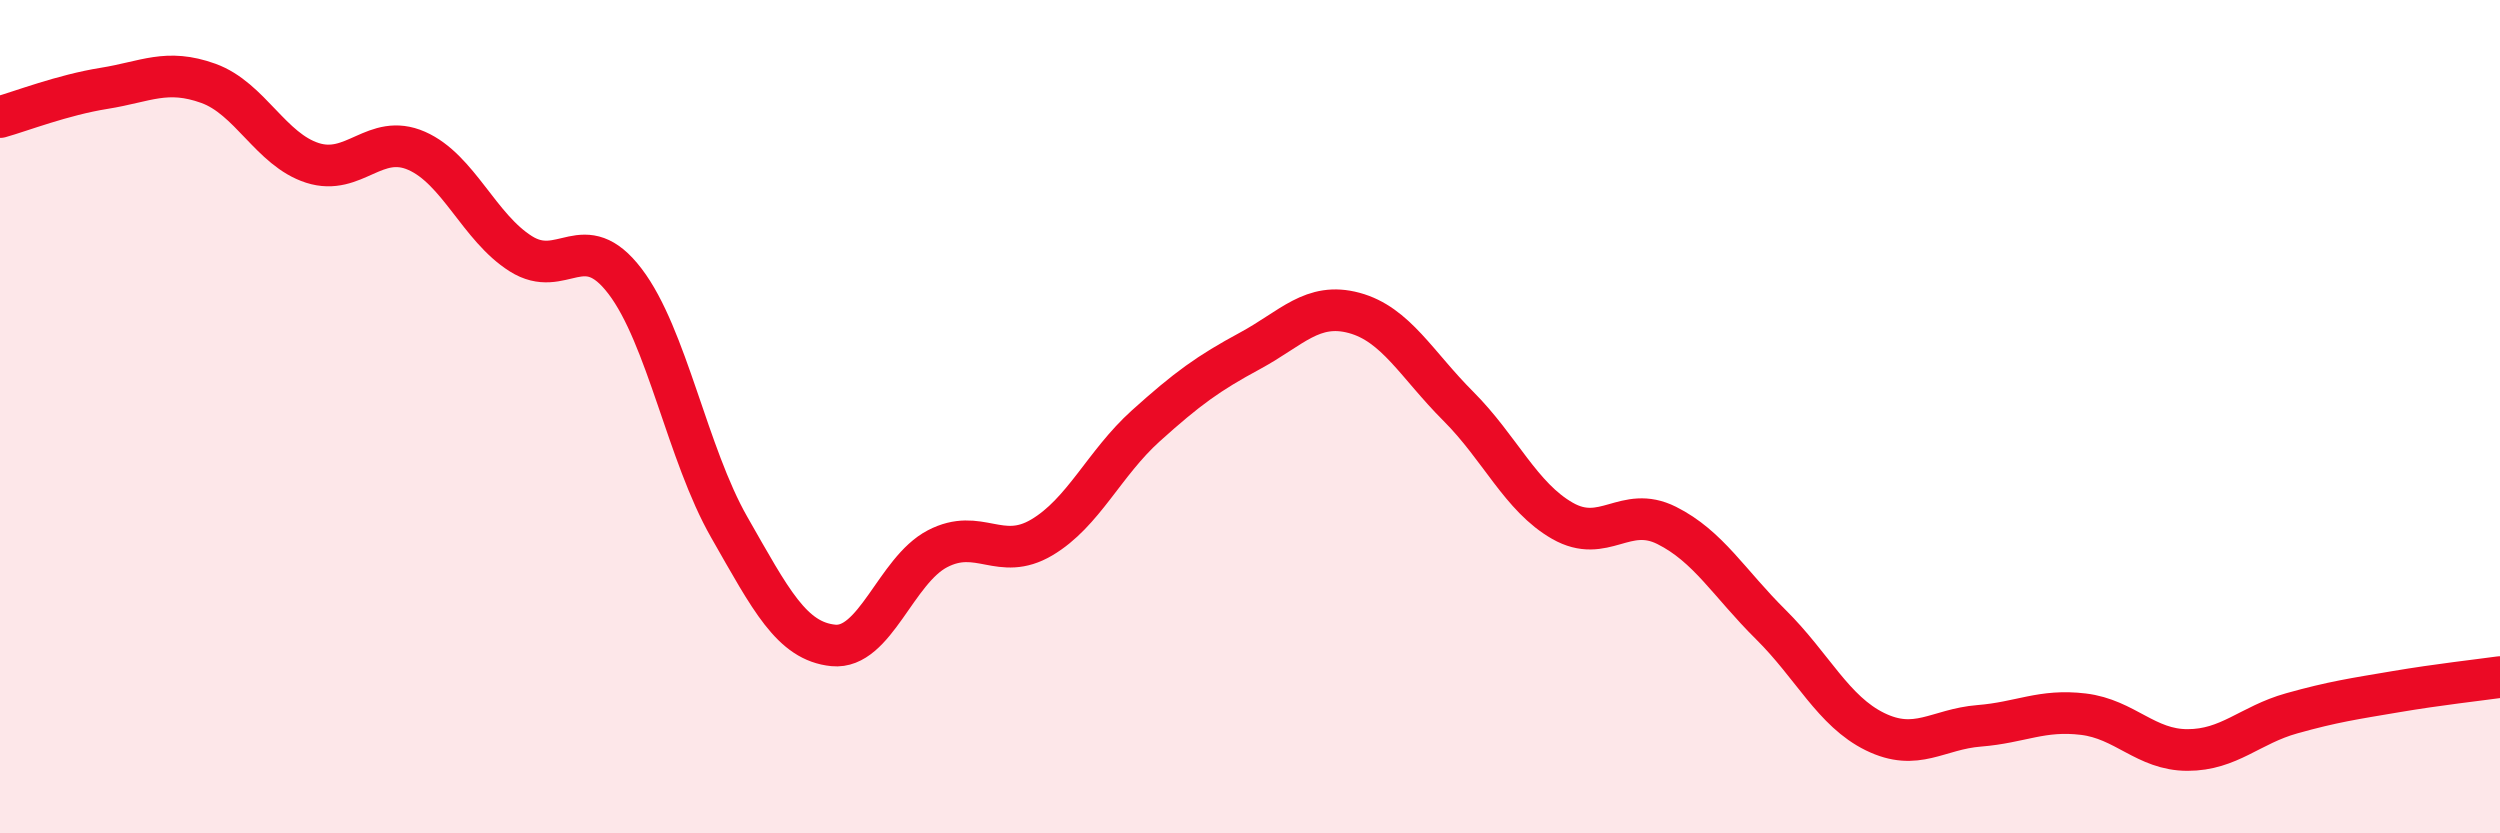
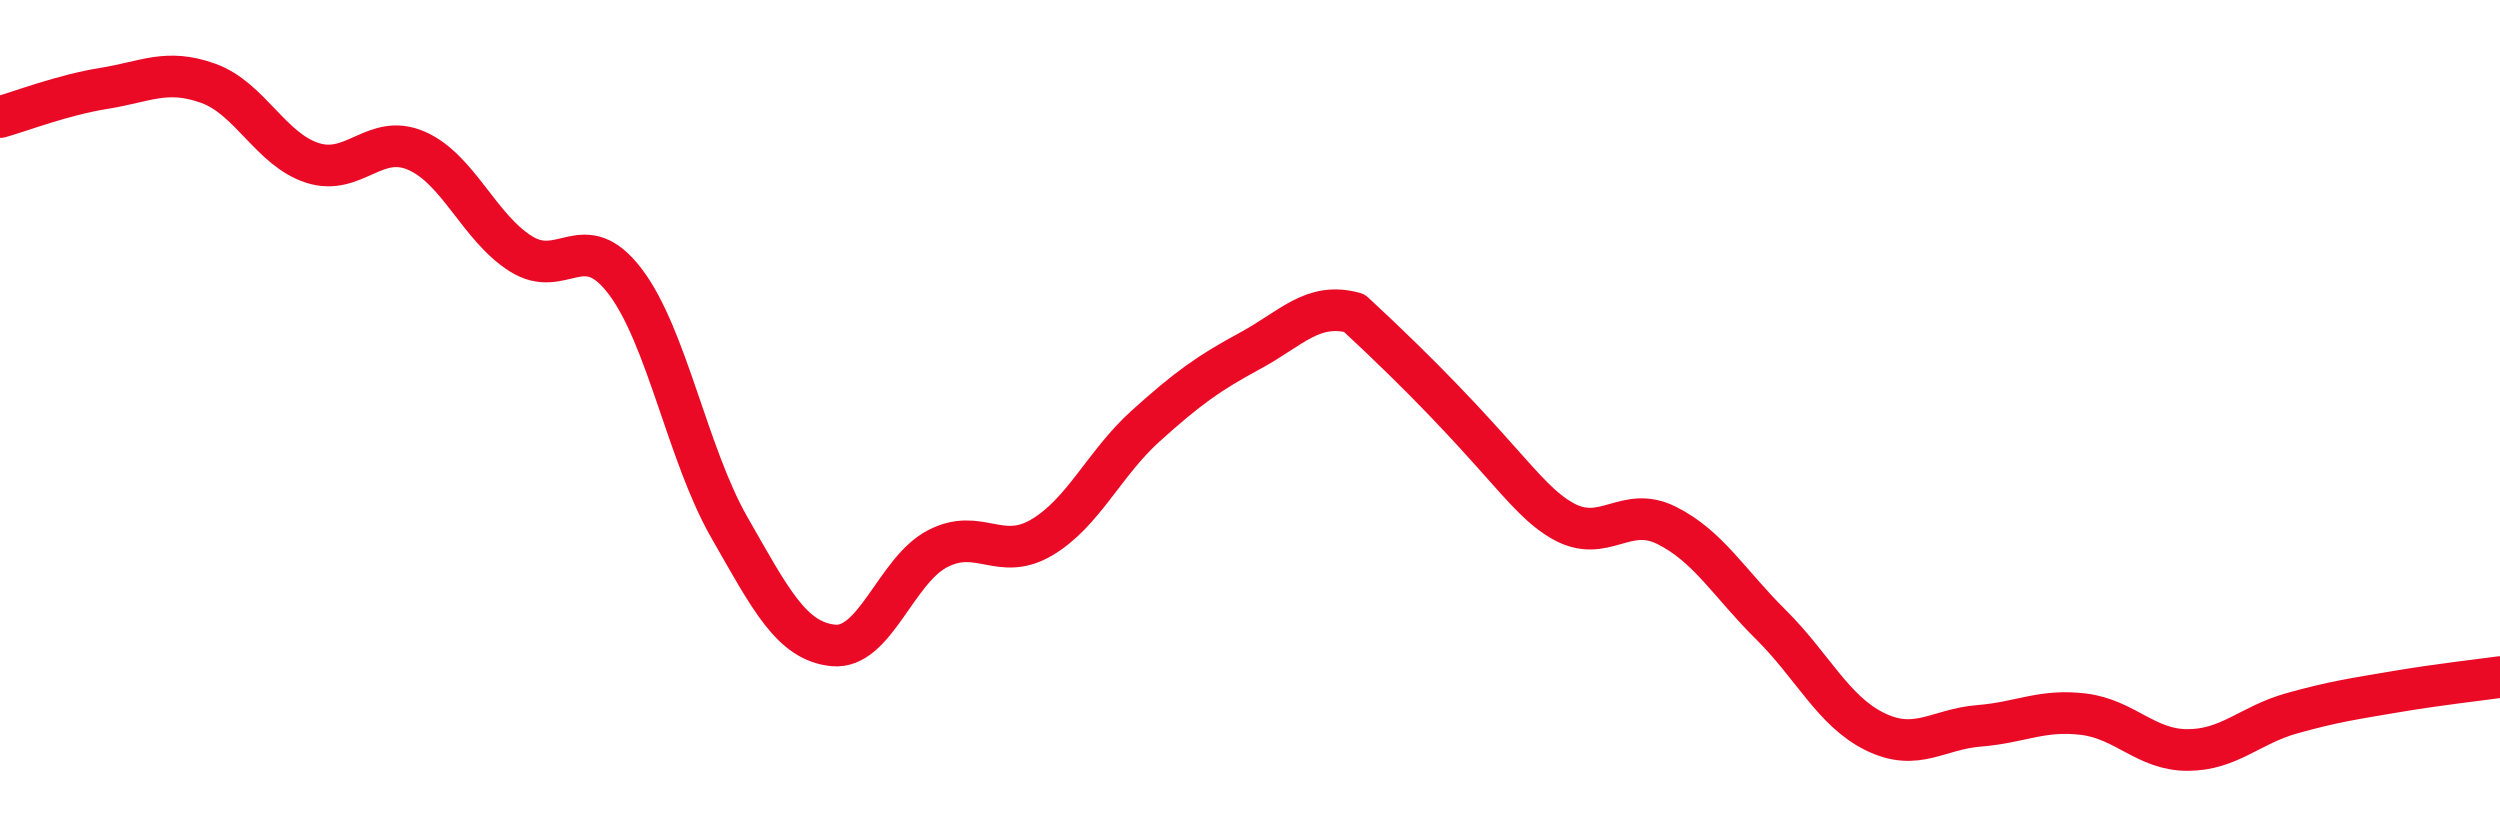
<svg xmlns="http://www.w3.org/2000/svg" width="60" height="20" viewBox="0 0 60 20">
-   <path d="M 0,2.81 C 0.5,2.67 1.5,2.28 2.5,2.12 C 3.5,1.96 4,1.64 5,2 C 6,2.36 6.5,3.59 7.5,3.91 C 8.5,4.23 9,3.18 10,3.62 C 11,4.06 11.5,5.46 12.5,6.09 C 13.5,6.72 14,5.44 15,6.75 C 16,8.06 16.5,10.9 17.5,12.65 C 18.5,14.4 19,15.39 20,15.49 C 21,15.59 21.5,13.69 22.5,13.17 C 23.5,12.65 24,13.49 25,12.9 C 26,12.31 26.5,11.12 27.5,10.22 C 28.5,9.32 29,8.96 30,8.42 C 31,7.88 31.5,7.24 32.5,7.51 C 33.5,7.78 34,8.75 35,9.75 C 36,10.75 36.5,11.93 37.5,12.5 C 38.5,13.07 39,12.11 40,12.61 C 41,13.11 41.5,14 42.5,14.99 C 43.5,15.98 44,17.07 45,17.56 C 46,18.05 46.5,17.5 47.5,17.42 C 48.5,17.34 49,17.02 50,17.14 C 51,17.26 51.5,18 52.5,18 C 53.5,18 54,17.4 55,17.12 C 56,16.84 56.5,16.77 57.5,16.6 C 58.5,16.43 59.5,16.32 60,16.25L60 20L0 20Z" fill="#EB0A25" opacity="0.1" stroke-linecap="round" stroke-linejoin="round" />
-   <path d="M 0,2.81 C 0.5,2.67 1.5,2.28 2.5,2.12 C 3.5,1.96 4,1.64 5,2 C 6,2.36 6.5,3.59 7.5,3.91 C 8.5,4.23 9,3.18 10,3.62 C 11,4.06 11.5,5.46 12.5,6.09 C 13.5,6.72 14,5.44 15,6.75 C 16,8.06 16.5,10.9 17.5,12.65 C 18.5,14.4 19,15.39 20,15.49 C 21,15.59 21.5,13.69 22.5,13.17 C 23.5,12.65 24,13.49 25,12.9 C 26,12.31 26.5,11.12 27.5,10.22 C 28.5,9.32 29,8.96 30,8.42 C 31,7.88 31.5,7.24 32.5,7.51 C 33.5,7.78 34,8.75 35,9.75 C 36,10.75 36.5,11.93 37.5,12.5 C 38.5,13.07 39,12.11 40,12.61 C 41,13.11 41.5,14 42.5,14.99 C 43.5,15.98 44,17.07 45,17.56 C 46,18.05 46.5,17.5 47.5,17.42 C 48.5,17.34 49,17.02 50,17.14 C 51,17.26 51.5,18 52.5,18 C 53.5,18 54,17.4 55,17.12 C 56,16.84 56.5,16.77 57.5,16.6 C 58.5,16.43 59.5,16.32 60,16.25" stroke="#EB0A25" stroke-width="1" fill="none" stroke-linecap="round" stroke-linejoin="round" />
+   <path d="M 0,2.81 C 0.5,2.67 1.5,2.28 2.5,2.12 C 3.5,1.96 4,1.64 5,2 C 6,2.36 6.5,3.59 7.5,3.91 C 8.5,4.23 9,3.18 10,3.62 C 11,4.06 11.5,5.46 12.5,6.09 C 13.5,6.72 14,5.44 15,6.75 C 16,8.06 16.5,10.9 17.5,12.65 C 18.5,14.4 19,15.39 20,15.49 C 21,15.59 21.5,13.69 22.5,13.17 C 23.5,12.65 24,13.49 25,12.9 C 26,12.31 26.5,11.12 27.5,10.22 C 28.5,9.32 29,8.96 30,8.42 C 31,7.88 31.5,7.24 32.5,7.51 C 36,10.75 36.5,11.93 37.5,12.5 C 38.5,13.07 39,12.11 40,12.61 C 41,13.11 41.5,14 42.5,14.99 C 43.5,15.98 44,17.07 45,17.56 C 46,18.05 46.5,17.5 47.5,17.42 C 48.5,17.34 49,17.02 50,17.14 C 51,17.26 51.5,18 52.5,18 C 53.5,18 54,17.4 55,17.12 C 56,16.84 56.5,16.77 57.5,16.6 C 58.5,16.43 59.5,16.32 60,16.25" stroke="#EB0A25" stroke-width="1" fill="none" stroke-linecap="round" stroke-linejoin="round" />
</svg>